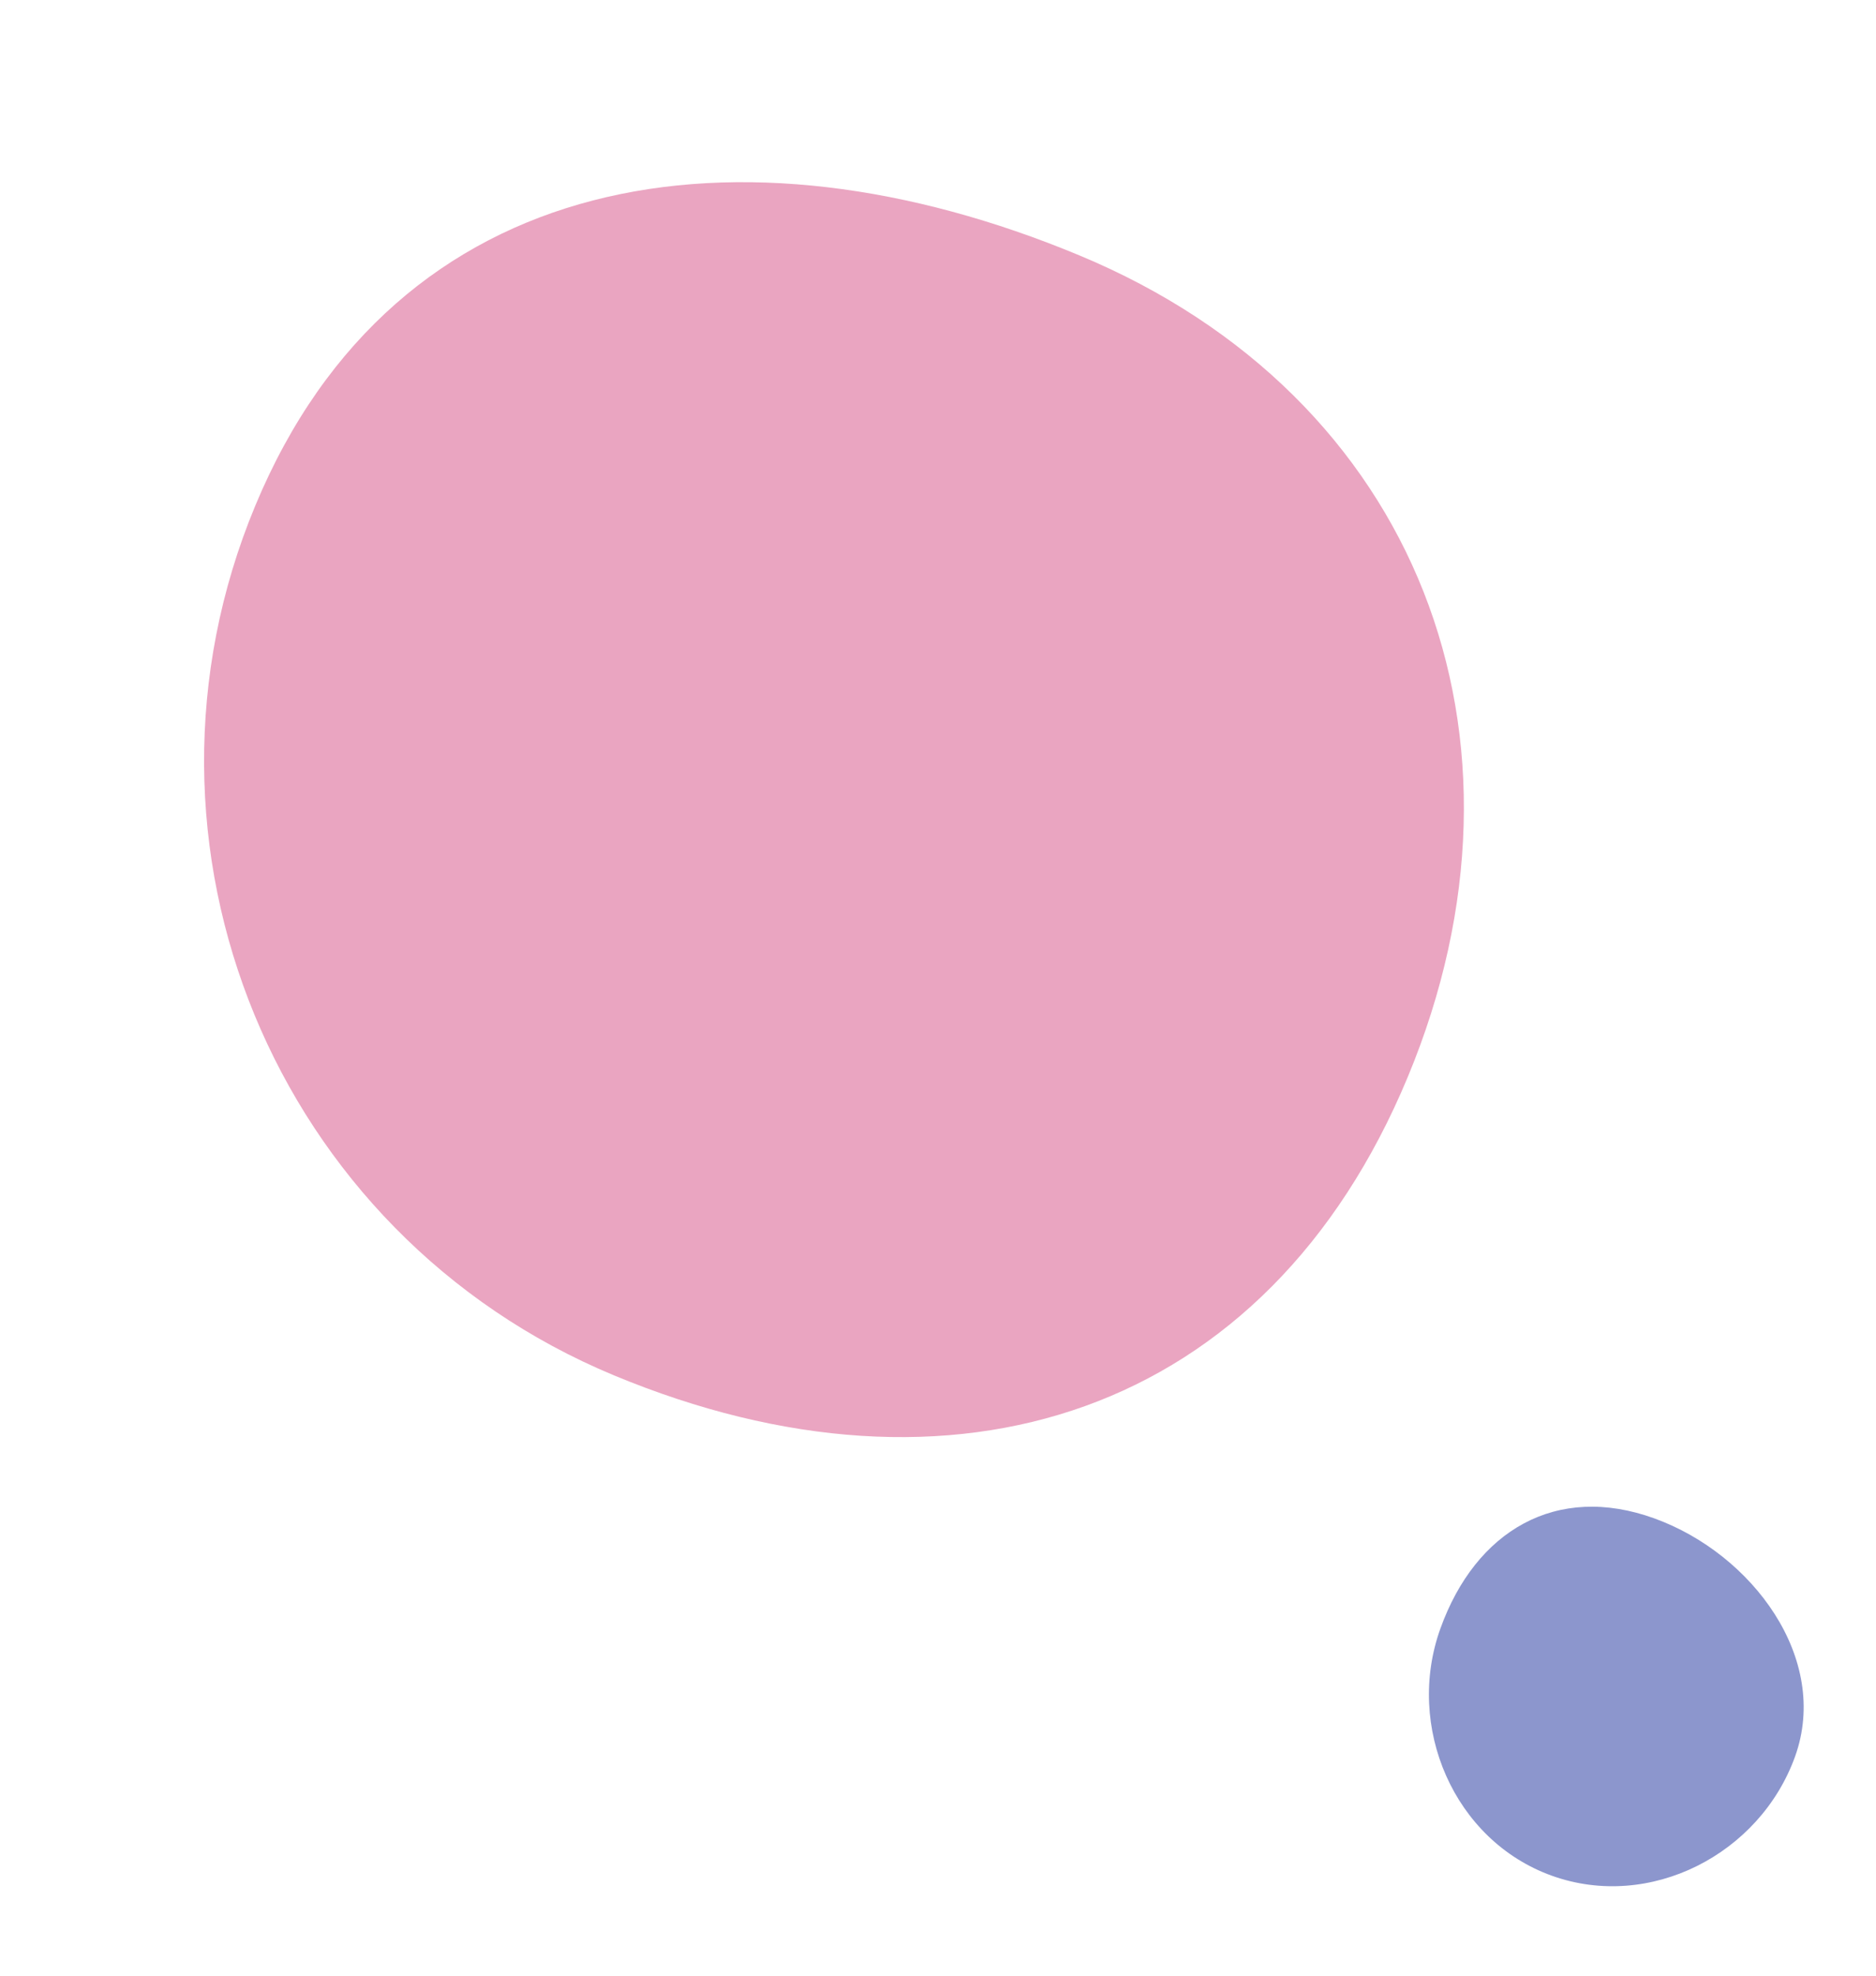
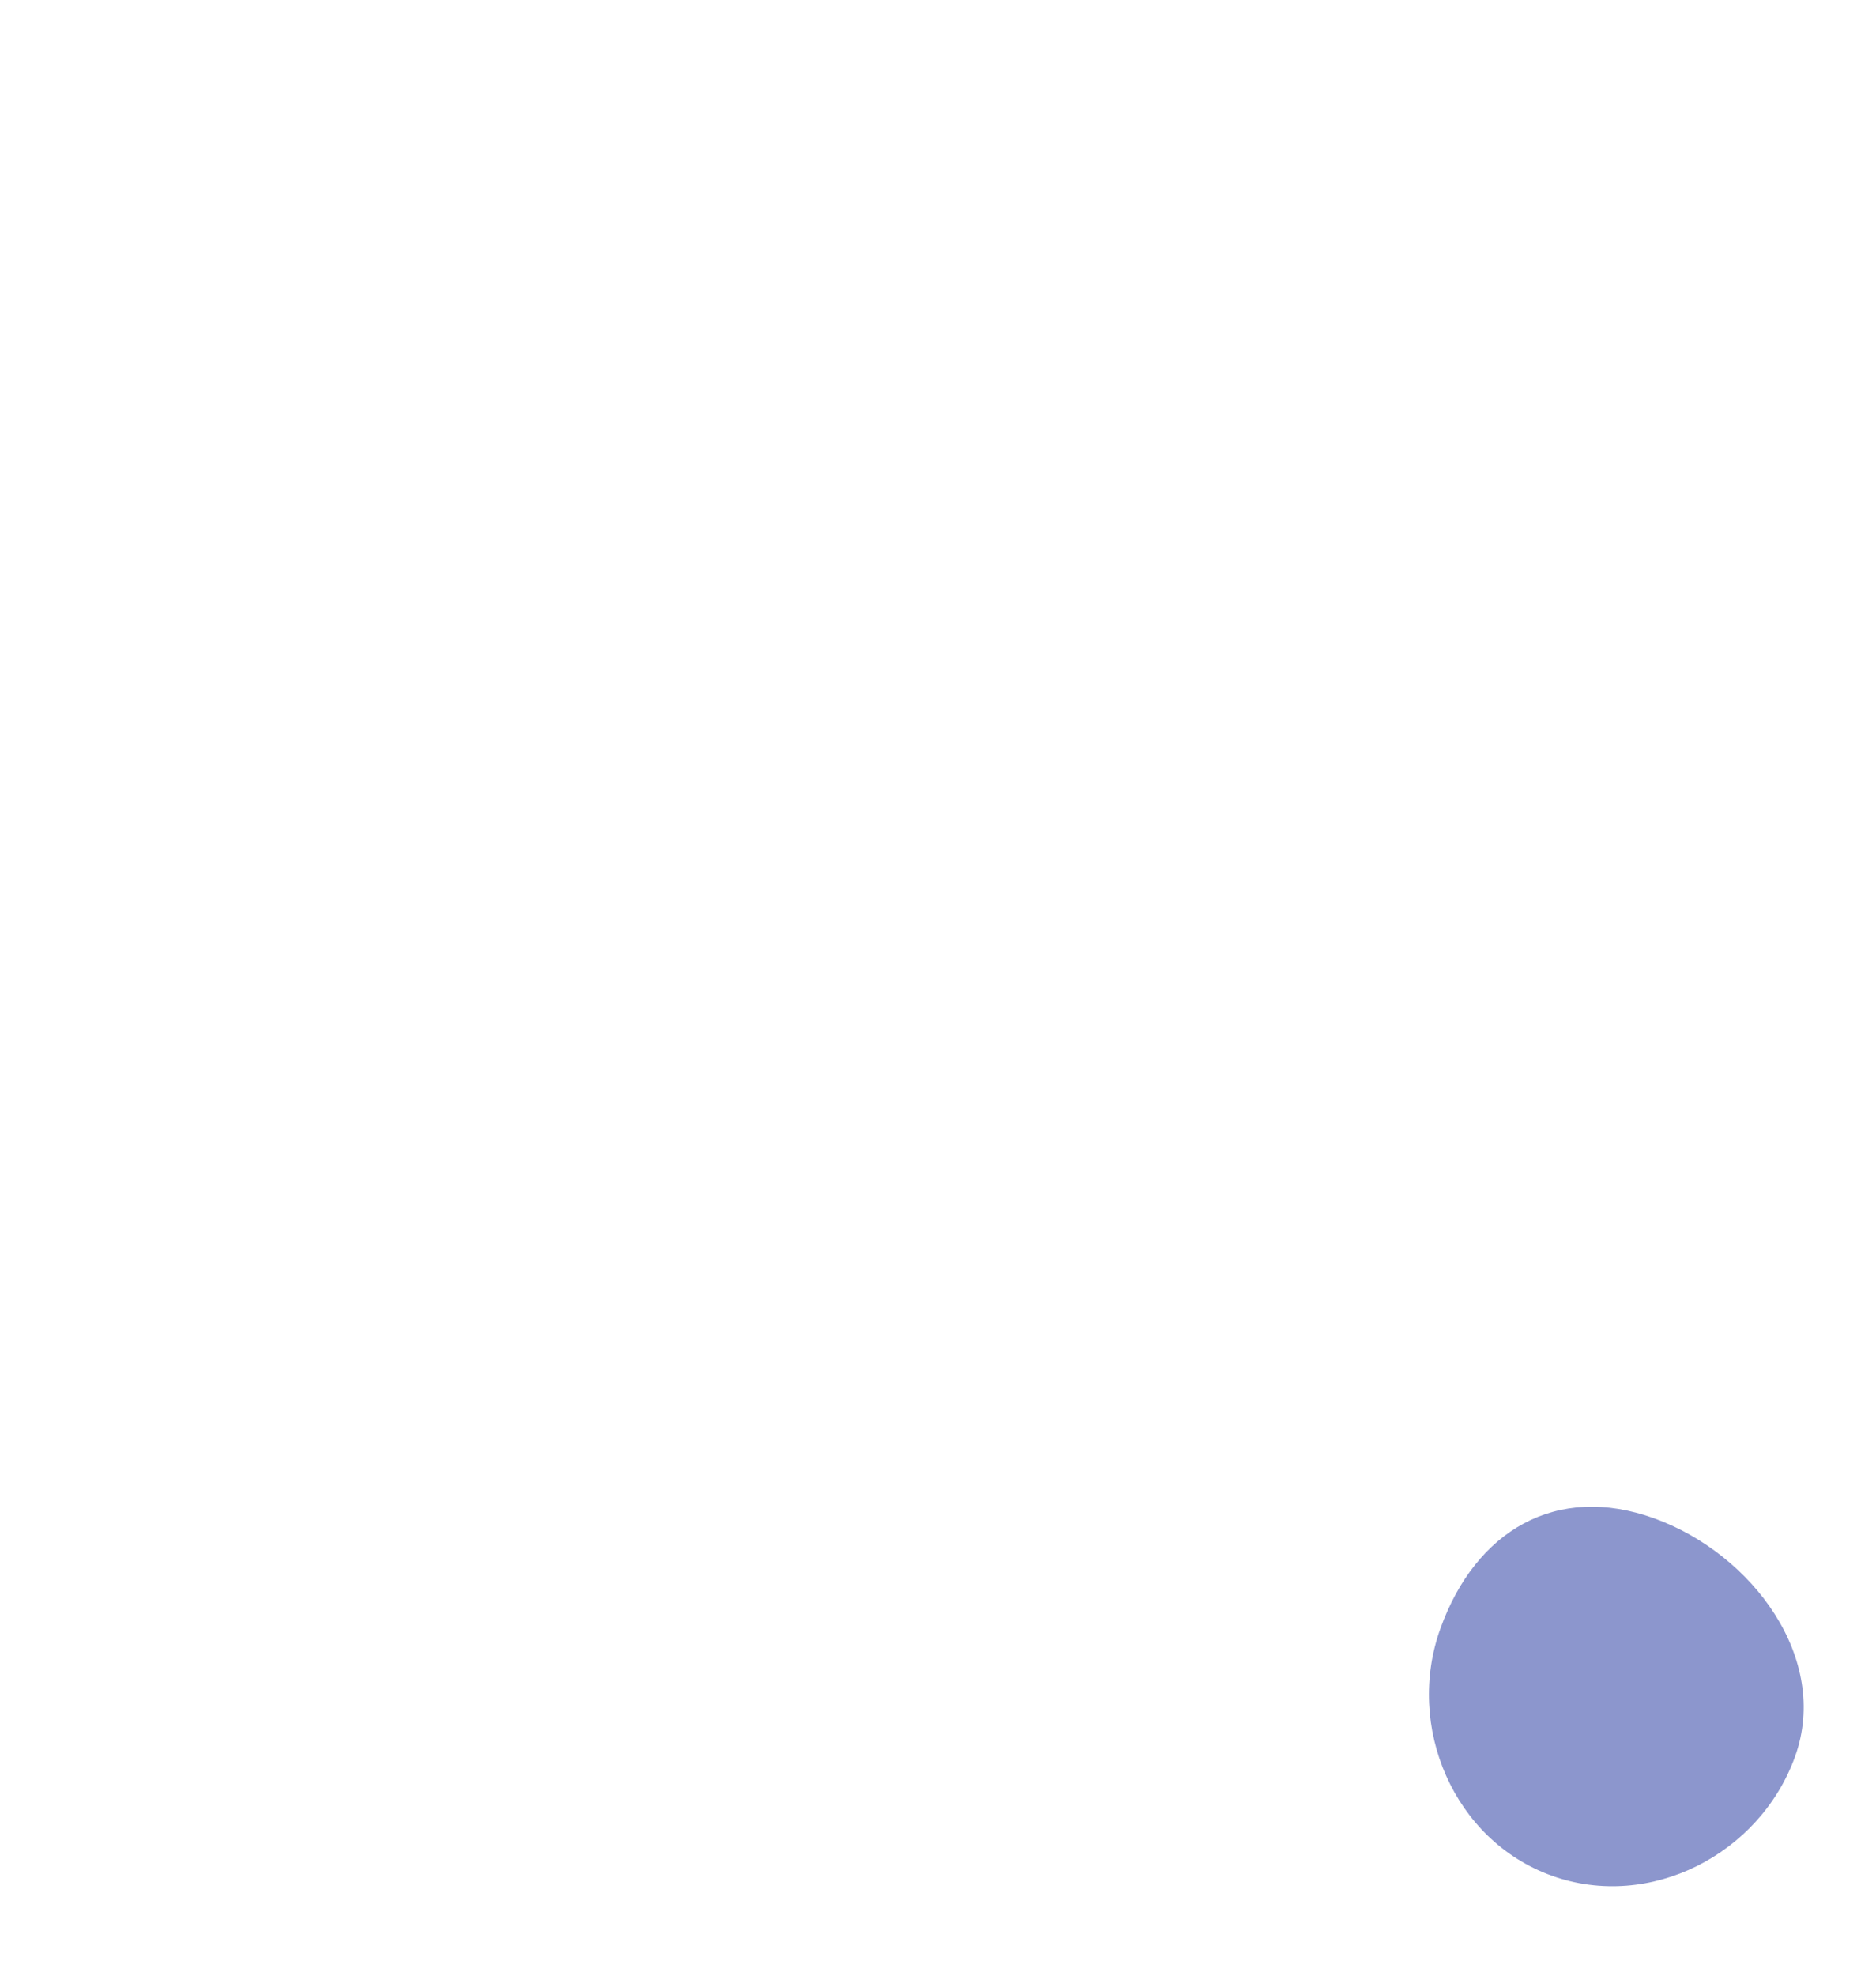
<svg xmlns="http://www.w3.org/2000/svg" width="57" height="60" viewBox="0 0 57 60" fill="none">
-   <path d="M42.776 32.701C38.495 42.999 28.949 46.048 18.651 41.767C8.352 37.486 3.47 25.666 7.754 15.363C12.037 5.059 22.488 3.47 32.791 7.754C43.094 12.037 47.057 22.402 42.776 32.701Z" fill="#EAA5C1" />
-   <path d="M47.148 56.963C44.171 55.891 42.692 52.435 43.765 49.457C44.837 46.48 47.292 45.035 50.267 46.113C53.242 47.19 55.611 50.371 54.541 53.344C53.47 56.316 50.126 58.035 47.148 56.963Z" fill="#8C96CD" />
+   <path d="M47.148 56.963C44.171 55.891 42.692 52.435 43.765 49.457C44.837 46.48 47.292 45.035 50.267 46.113C53.242 47.19 55.611 50.371 54.541 53.344C53.47 56.316 50.126 58.035 47.148 56.963" fill="#8C96CD" />
</svg>